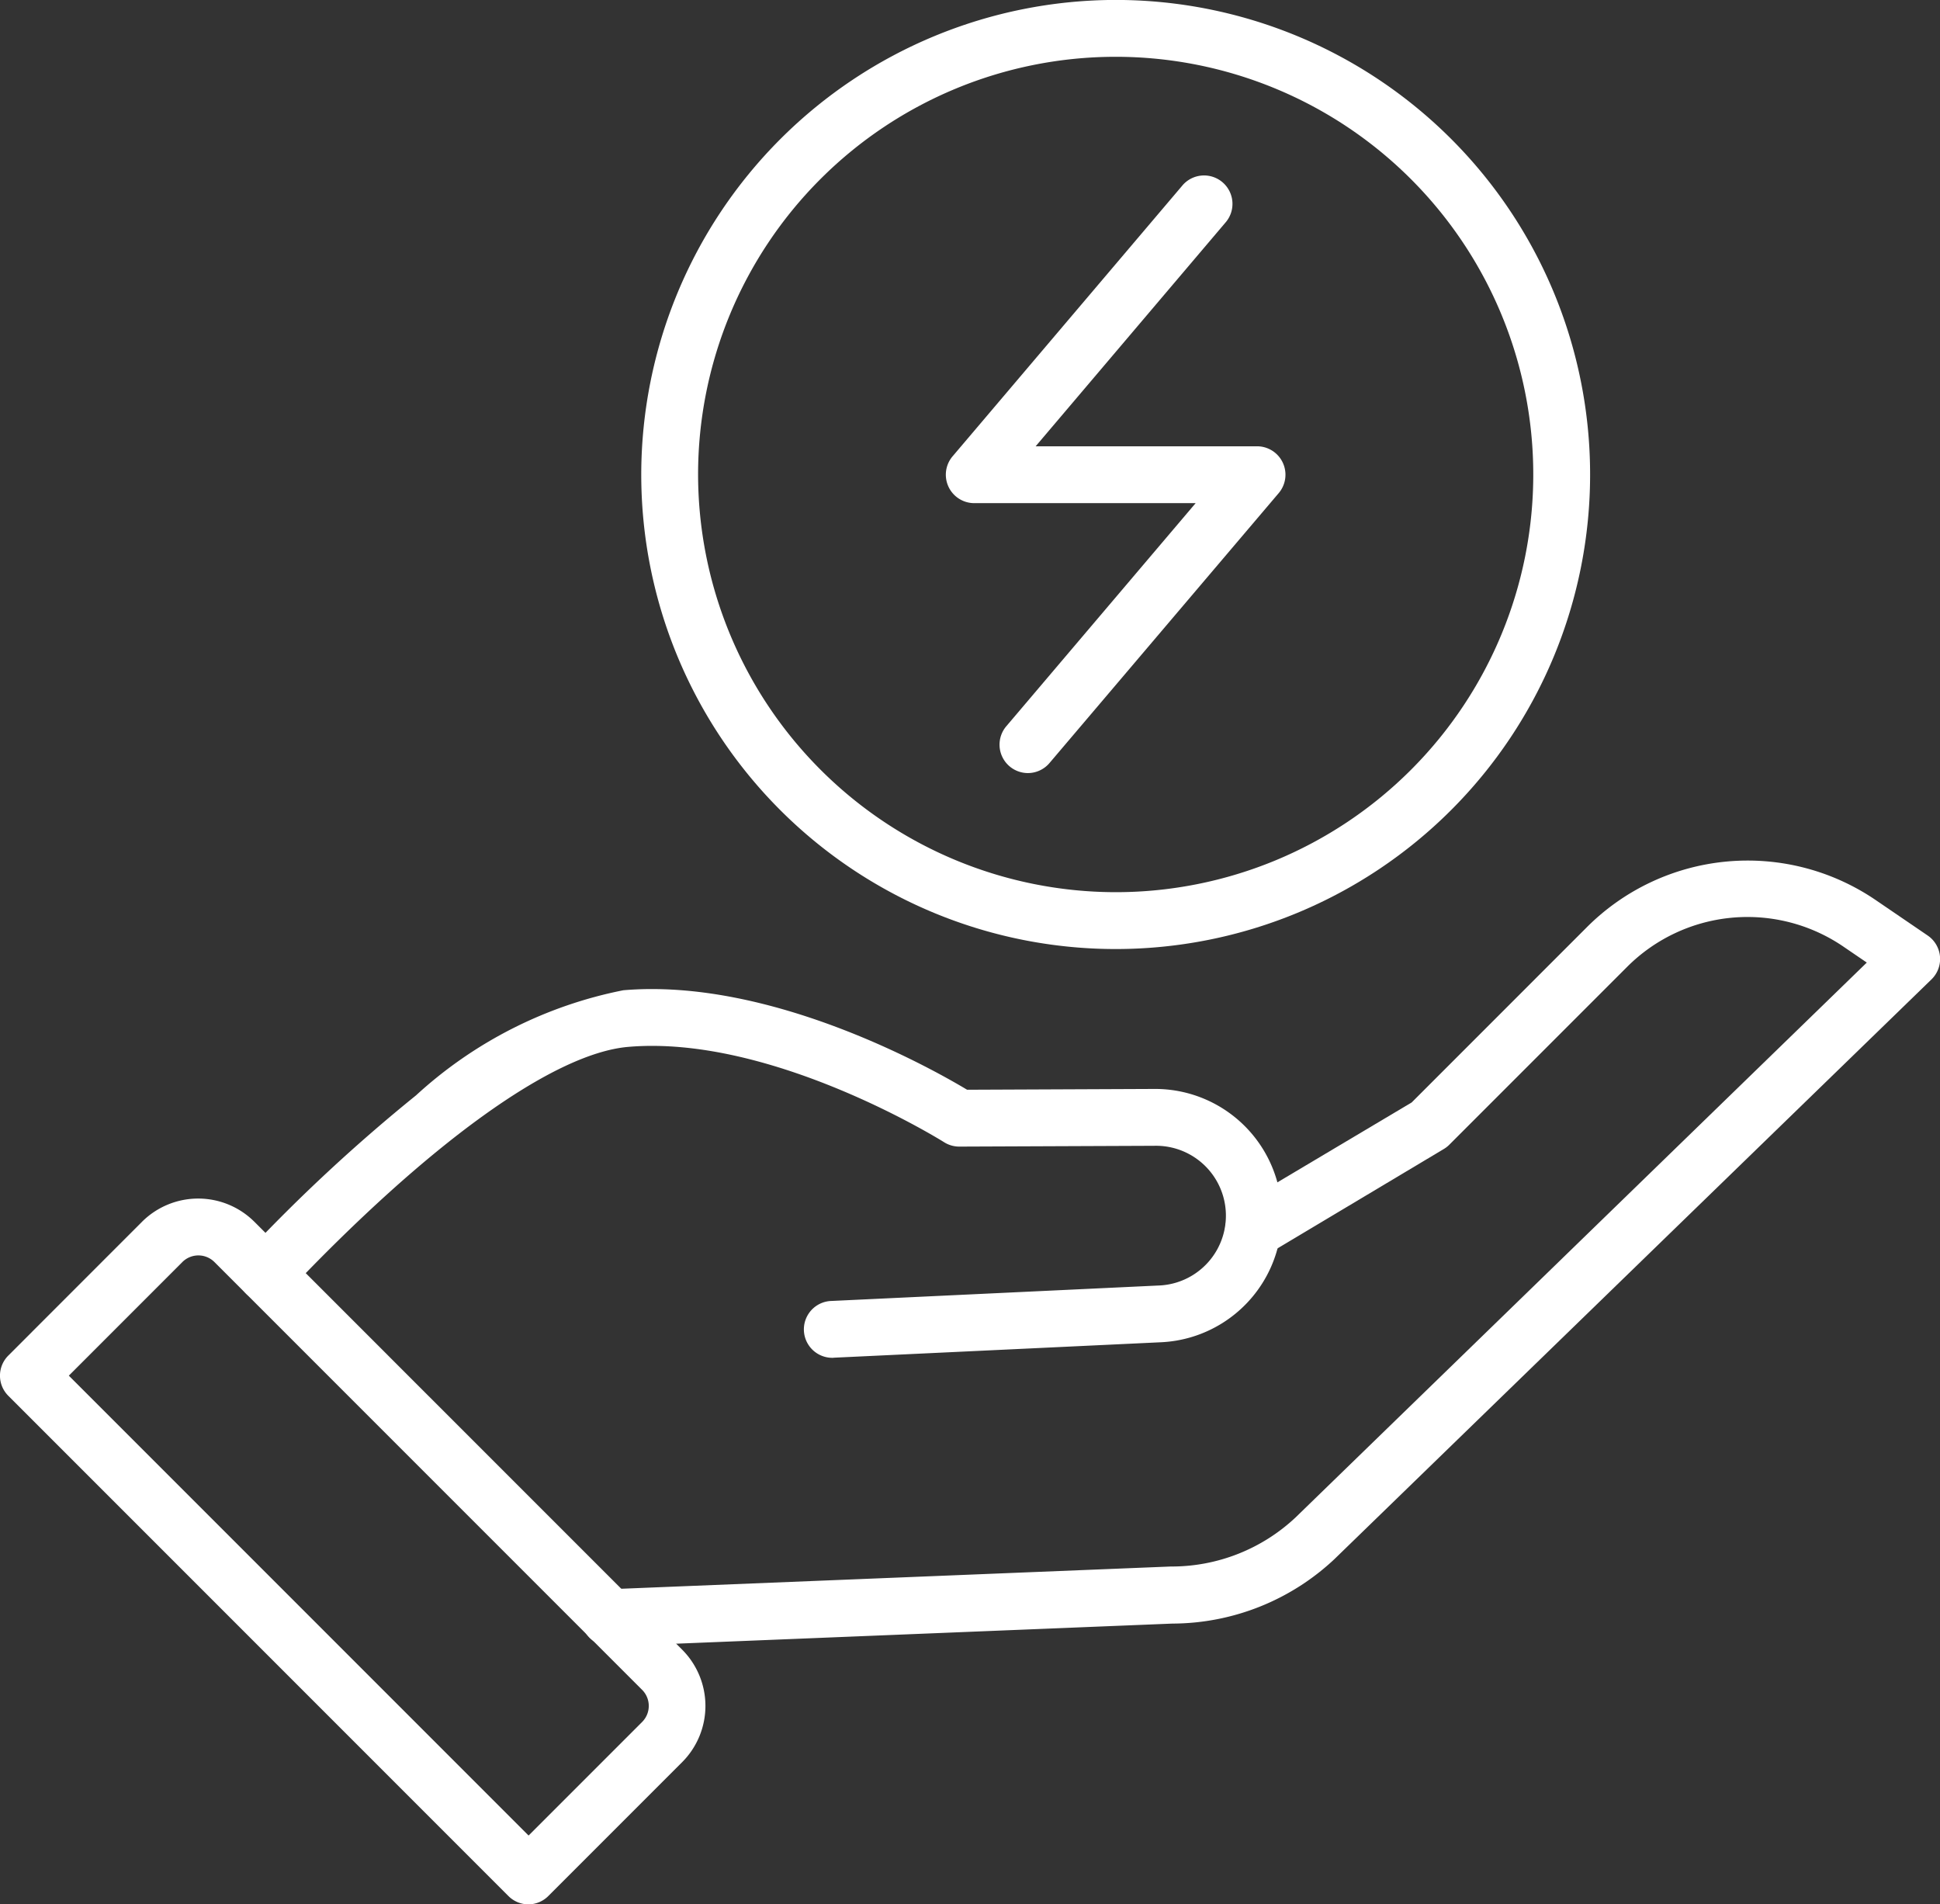
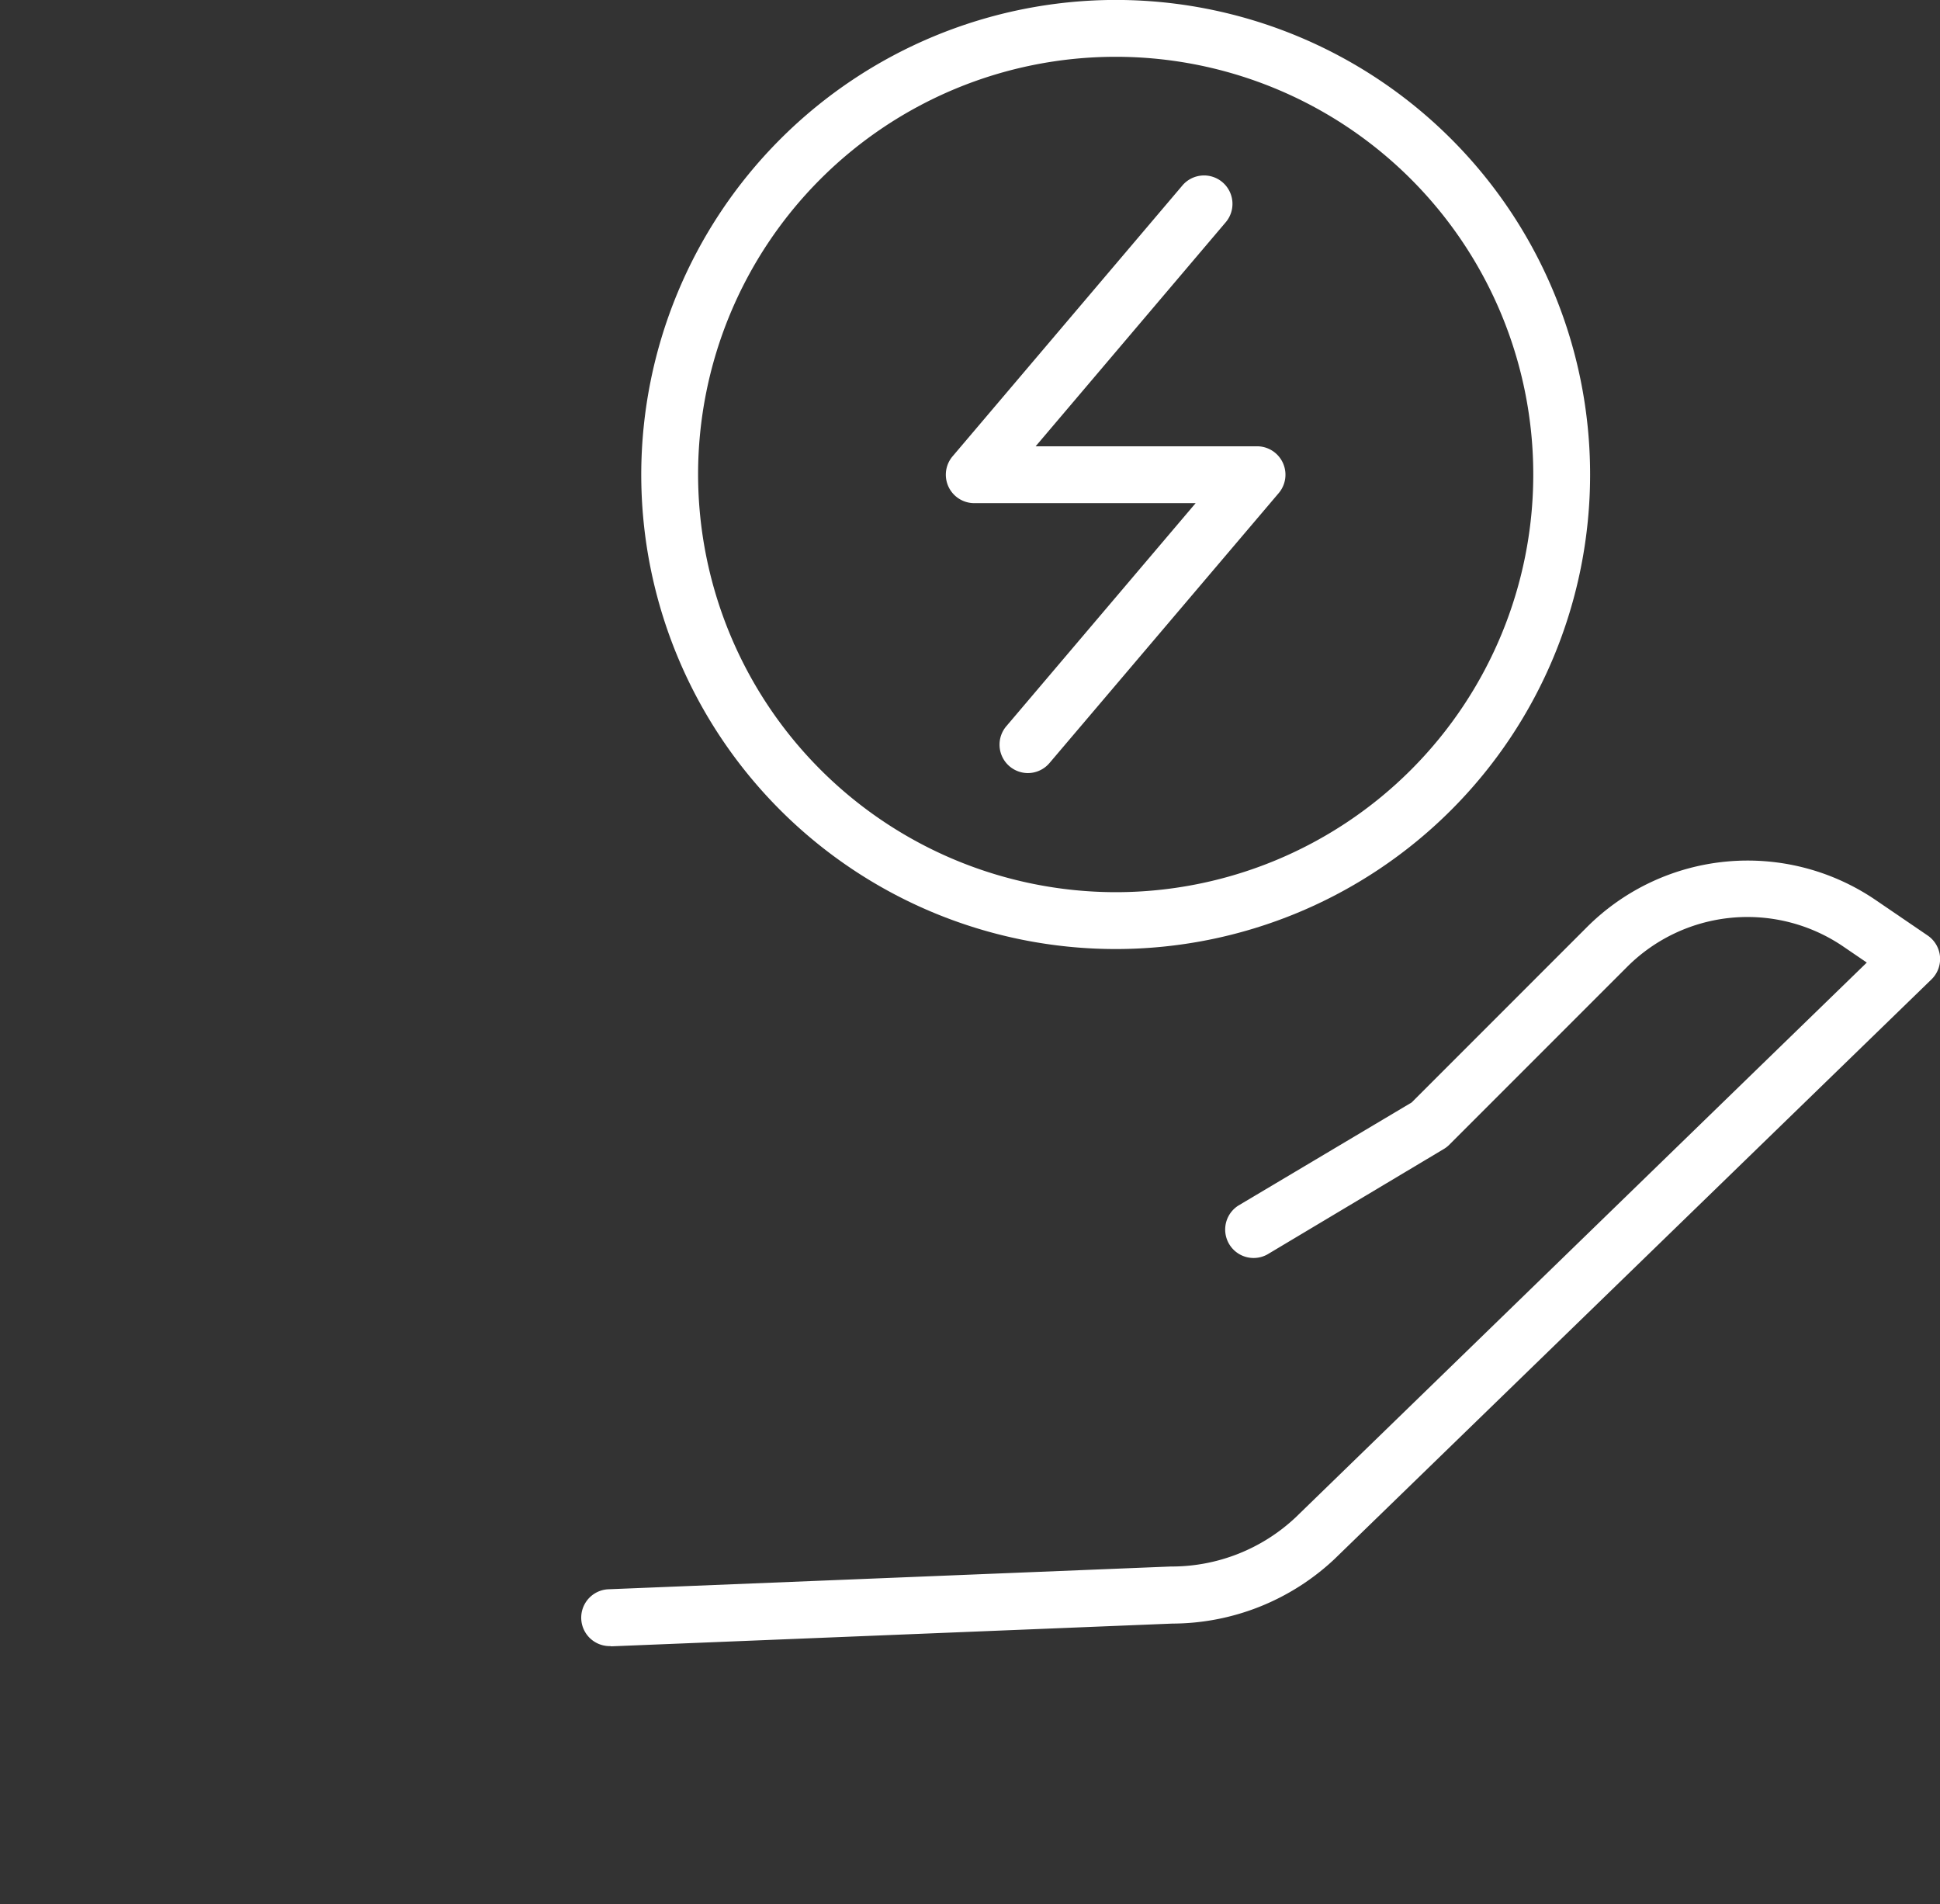
<svg xmlns="http://www.w3.org/2000/svg" width="34.132" height="33.496" viewBox="0 0 34.132 33.496">
  <rect x="0" y="0" width="34.132" height="33.496" fill="#333333" stroke="none" />
  <g id="icon-hand-energy" transform="translate(0.151 0.15)">
    <g id="Groupe_15442" data-name="Groupe 15442">
-       <path id="Tracé_9176" data-name="Tracé 9176" d="M35.955,107.768a.5.5,0,0,1-.023-1l5.739-.271a1.229,1.229,0,0,0-.064-2.458l-3.428.014a.5.5,0,0,1-.27-.078c-.03-.019-3.027-1.893-5.555-1.676-1.317.113-3.508,1.69-6.01,4.329a.5.5,0,1,1-.726-.688,29.819,29.819,0,0,1,3-2.787,7.568,7.568,0,0,1,3.649-1.85c2.581-.221,5.411,1.368,6.048,1.75l3.285-.014a2.229,2.229,0,0,1,.115,4.456l-5.739.271Z" transform="translate(-21.451 -84.035)" fill="#fff" />
      <path id="Tracé_9177" data-name="Tracé 9177" d="M60.7,102.116a.5.5,0,0,1-.02-1l9.882-.4h.019a3.185,3.185,0,0,0,2.177-.863l10.05-9.76-.415-.283a2.994,2.994,0,0,0-3.8.357L75.46,93.3a.5.5,0,0,1-.1.076l-3.095,1.849a.5.5,0,0,1-.513-.858L74.8,92.554l3.089-3.089a4,4,0,0,1,5.069-.476l.921.628a.5.5,0,0,1,.067.772L73.45,100.578l-.006.006a4.181,4.181,0,0,1-2.852,1.136l-9.873.4Z" transform="translate(-50.115 -73.312)" fill="#fff" />
-       <path id="Tracé_9178" data-name="Tracé 9178" d="M10.8,134.813a.5.5,0,0,1-.354-.146l-8.8-8.8a.5.5,0,0,1,0-.707L4,122.805a1.4,1.4,0,0,1,1.974,0l7.53,7.53a1.4,1.4,0,0,1,0,1.974l-2.357,2.357A.5.5,0,0,1,10.8,134.813Zm-8.089-9.3,8.089,8.089,2-2a.4.4,0,0,0,0-.56l-7.53-7.53a.4.4,0,0,0-.559,0Z" transform="translate(-1.651 -101.466)" fill="#fff" />
      <path id="Tracé_9179" data-name="Tracé 9179" d="M98.378,29.748A.5.5,0,0,1,98,28.925L101.332,25H97.437a.5.5,0,0,1-.381-.824l4.034-4.753a.5.5,0,1,1,.762.647L98.517,24h3.895a.5.5,0,0,1,.381.824L98.76,29.572A.5.5,0,0,1,98.378,29.748Z" transform="translate(-80.447 -16.3)" fill="#fff" />
      <path id="Ellipse_367" data-name="Ellipse 367" d="M7.847-.5A8.347,8.347,0,1,1-.5,7.847,8.356,8.356,0,0,1,7.847-.5Zm0,15.694A7.347,7.347,0,1,0,.5,7.847,7.355,7.355,0,0,0,7.847,15.194Z" transform="translate(11.631 0.349)" fill="#fff" />
    </g>
  </g>
</svg>